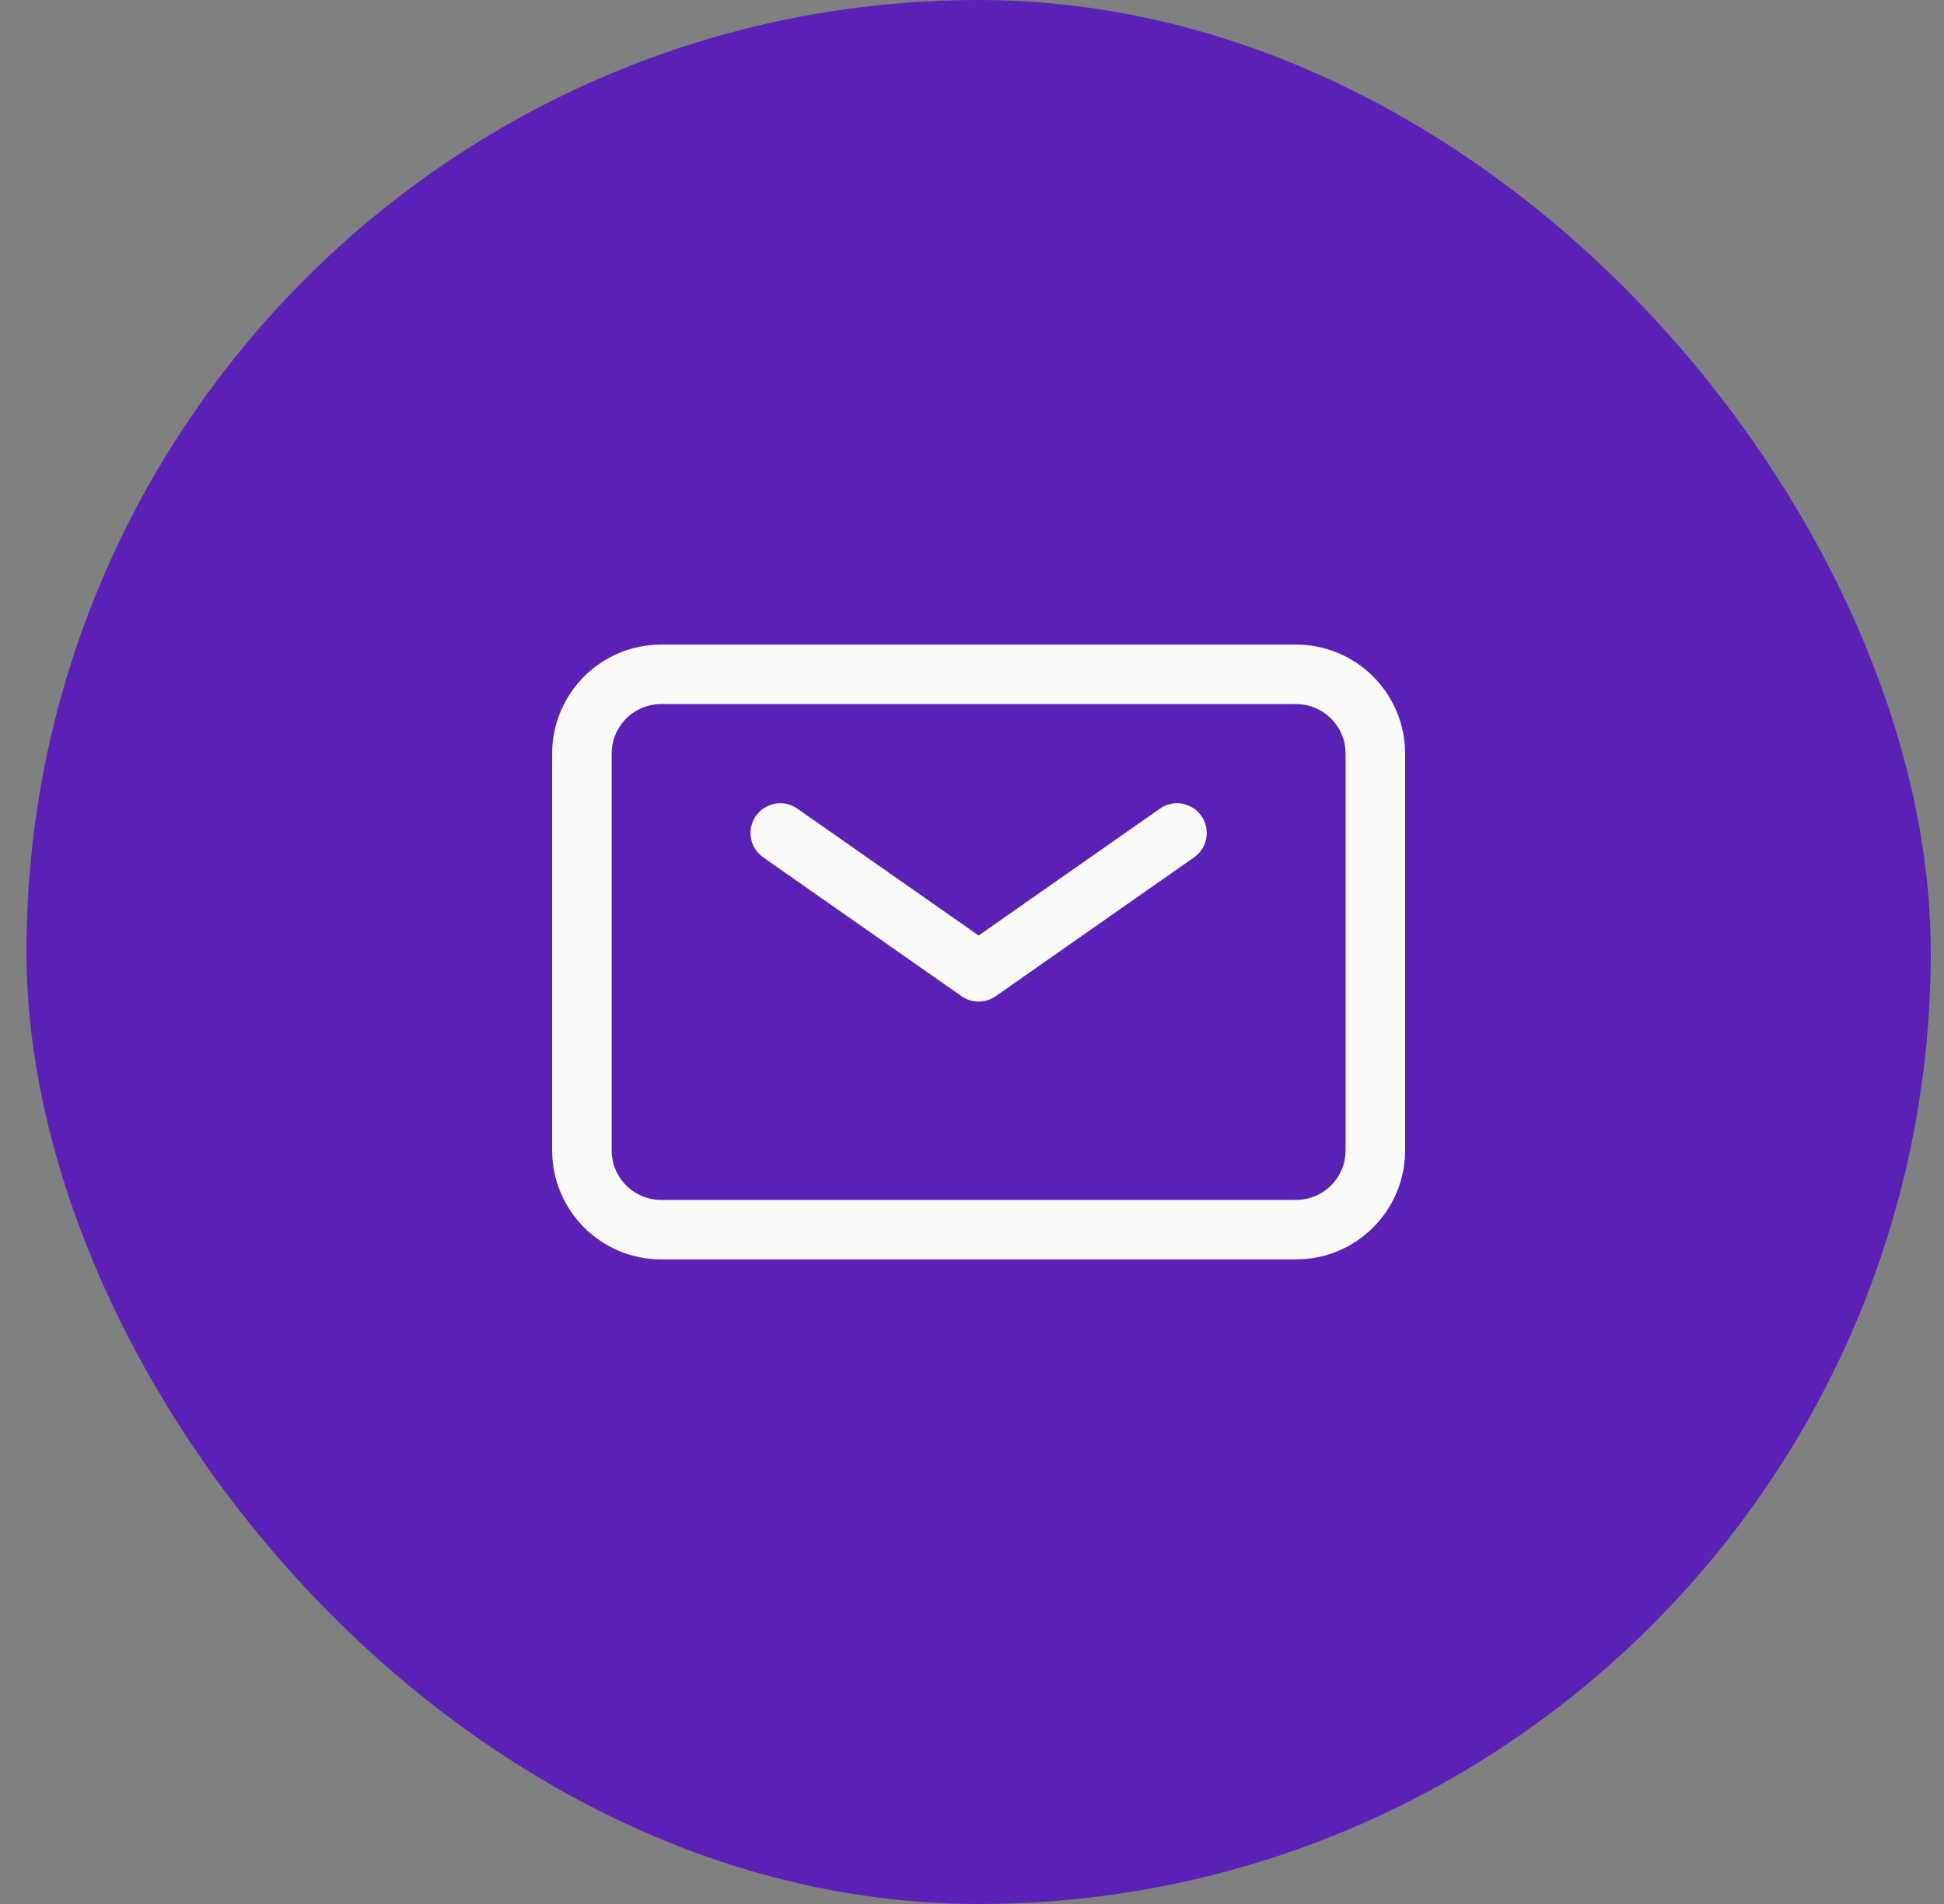
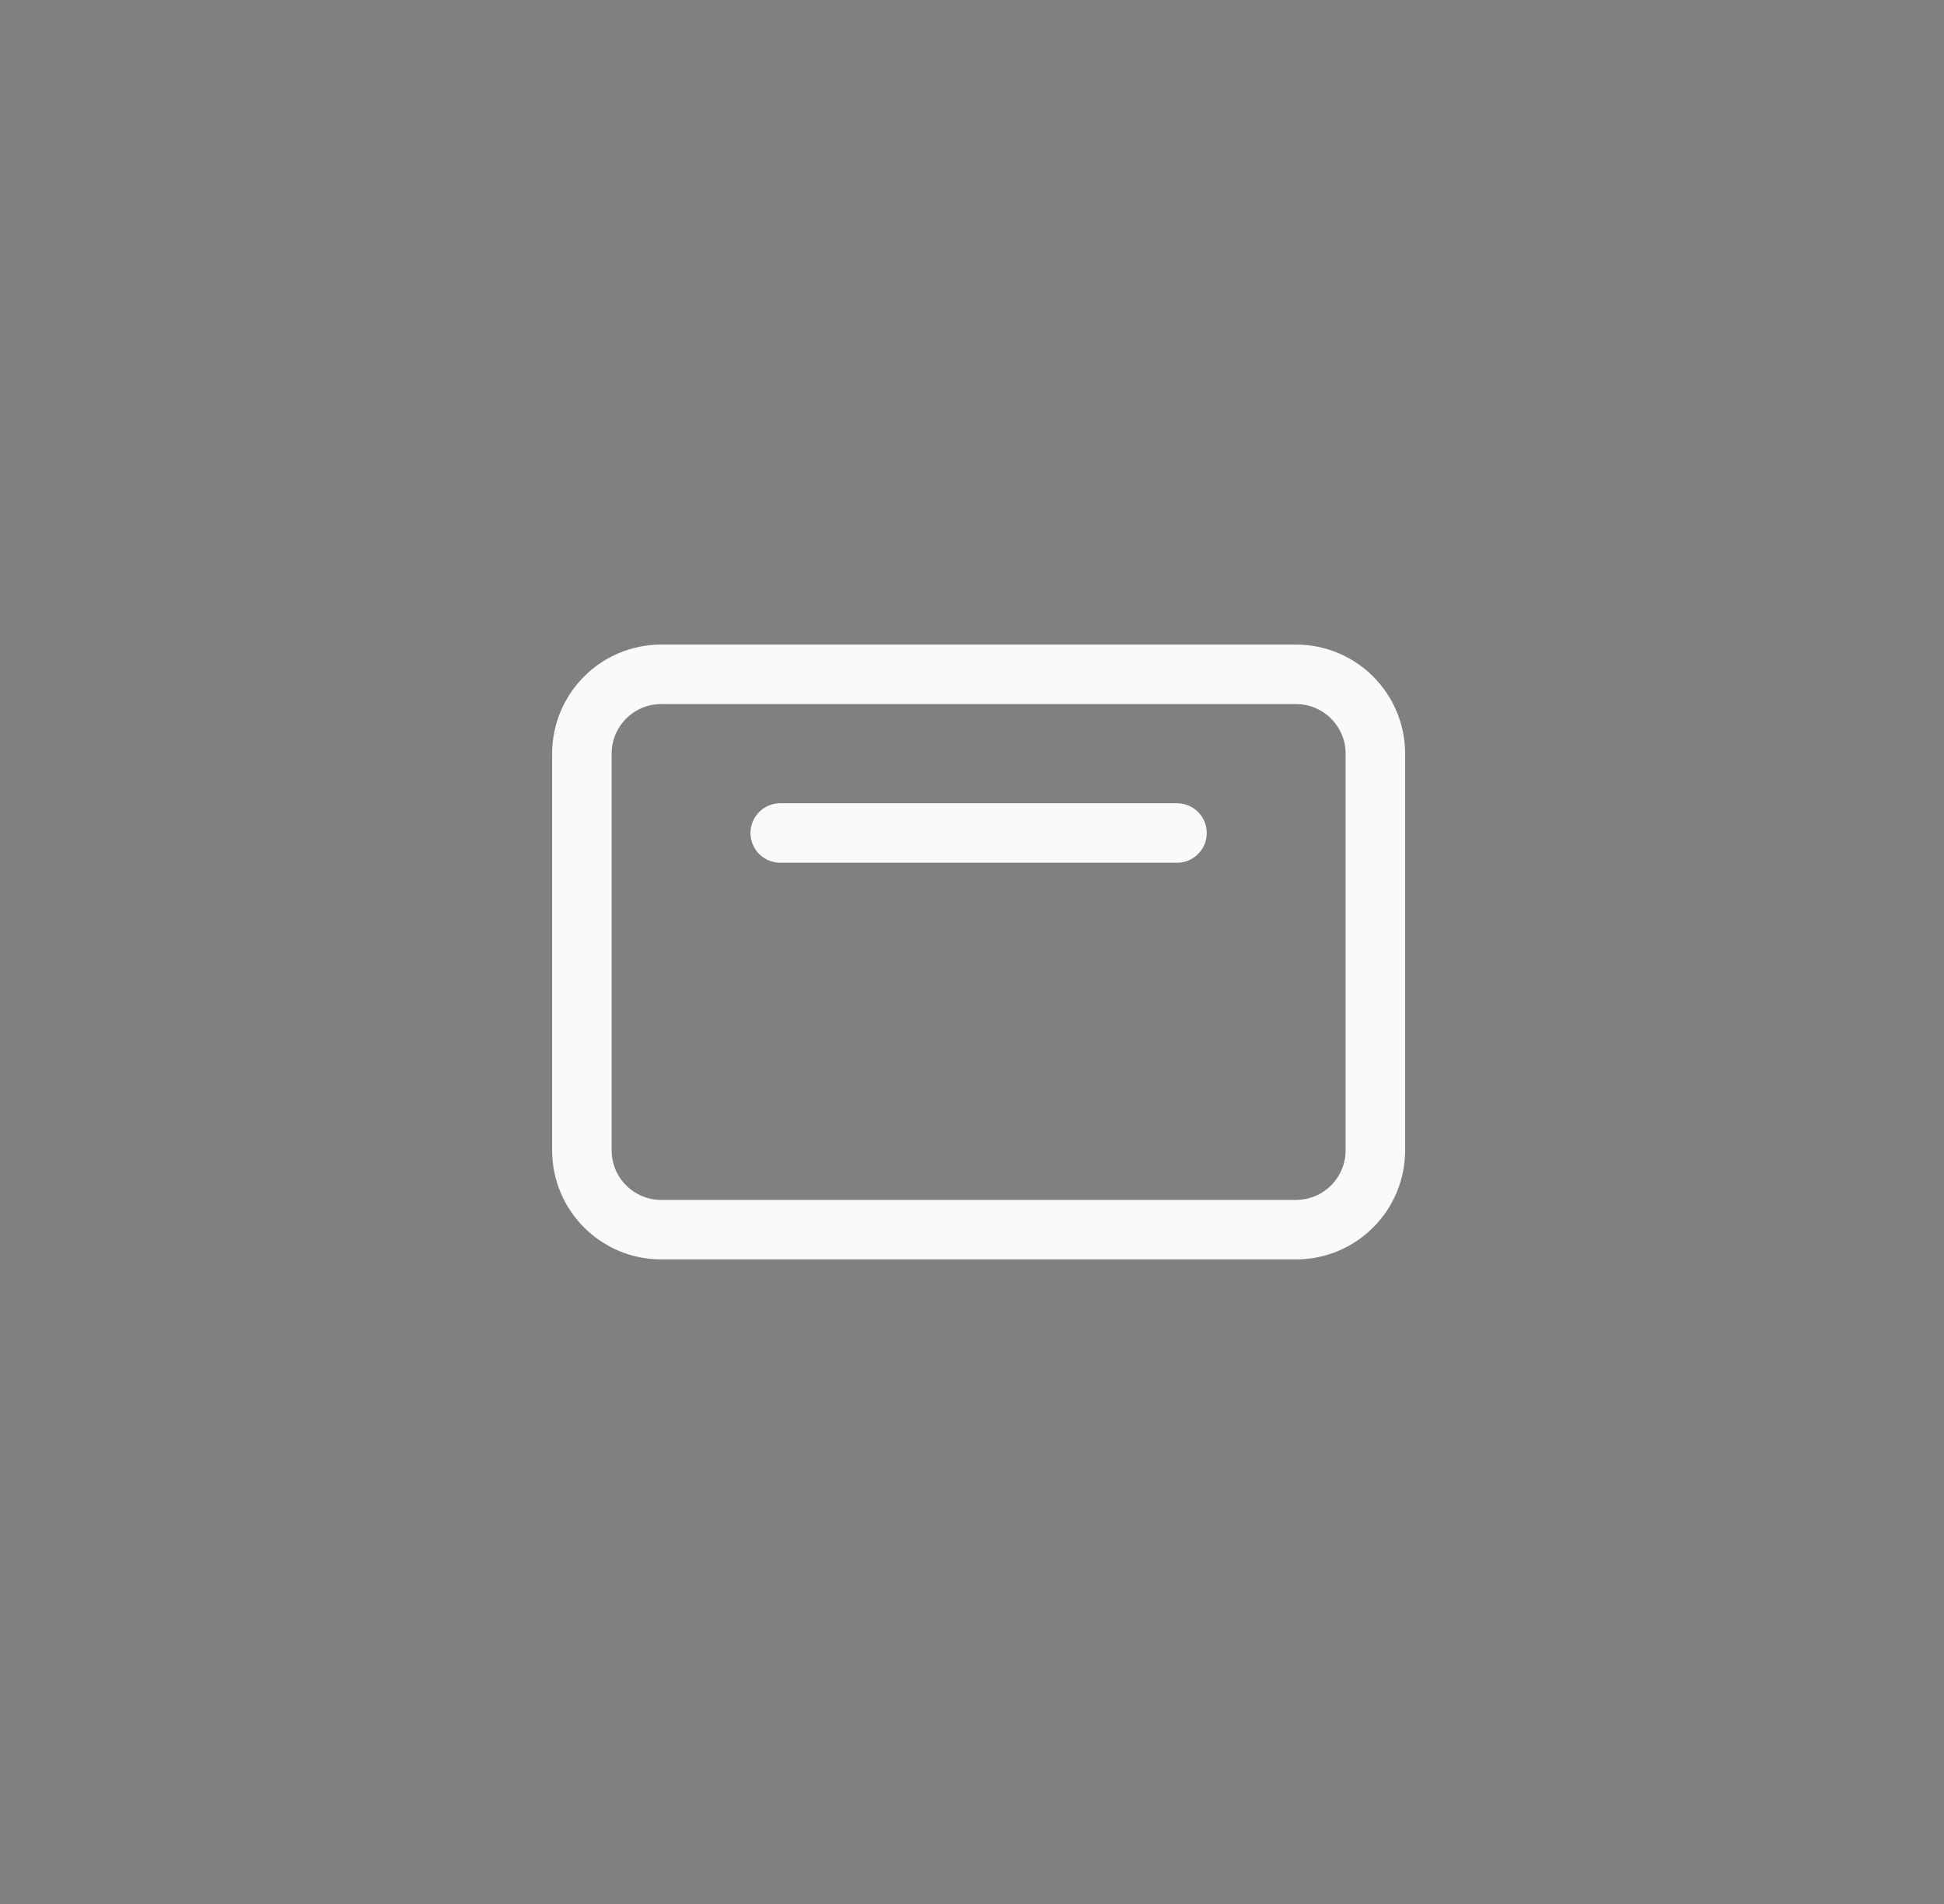
<svg xmlns="http://www.w3.org/2000/svg" width="49" height="48" viewBox="0 0 49 48" fill="none">
  <rect x="0" y="0" width="49" height="48" fill="#808080" stroke="none" />
-   <rect x="0.667" width="48" height="48" rx="24" fill="#5B21B6" />
-   <path d="M19.667 21L24.667 24.5L29.667 21" stroke="#FAFAF9" stroke-width="1.5" stroke-linecap="round" stroke-linejoin="round" />
+   <path d="M19.667 21L29.667 21" stroke="#FAFAF9" stroke-width="1.5" stroke-linecap="round" stroke-linejoin="round" />
  <path d="M14.667 29V19C14.667 17.895 15.562 17 16.667 17H32.667C33.771 17 34.667 17.895 34.667 19V29C34.667 30.105 33.771 31 32.667 31H16.667C15.562 31 14.667 30.105 14.667 29Z" stroke="#FAFAF9" stroke-width="1.5" />
</svg>